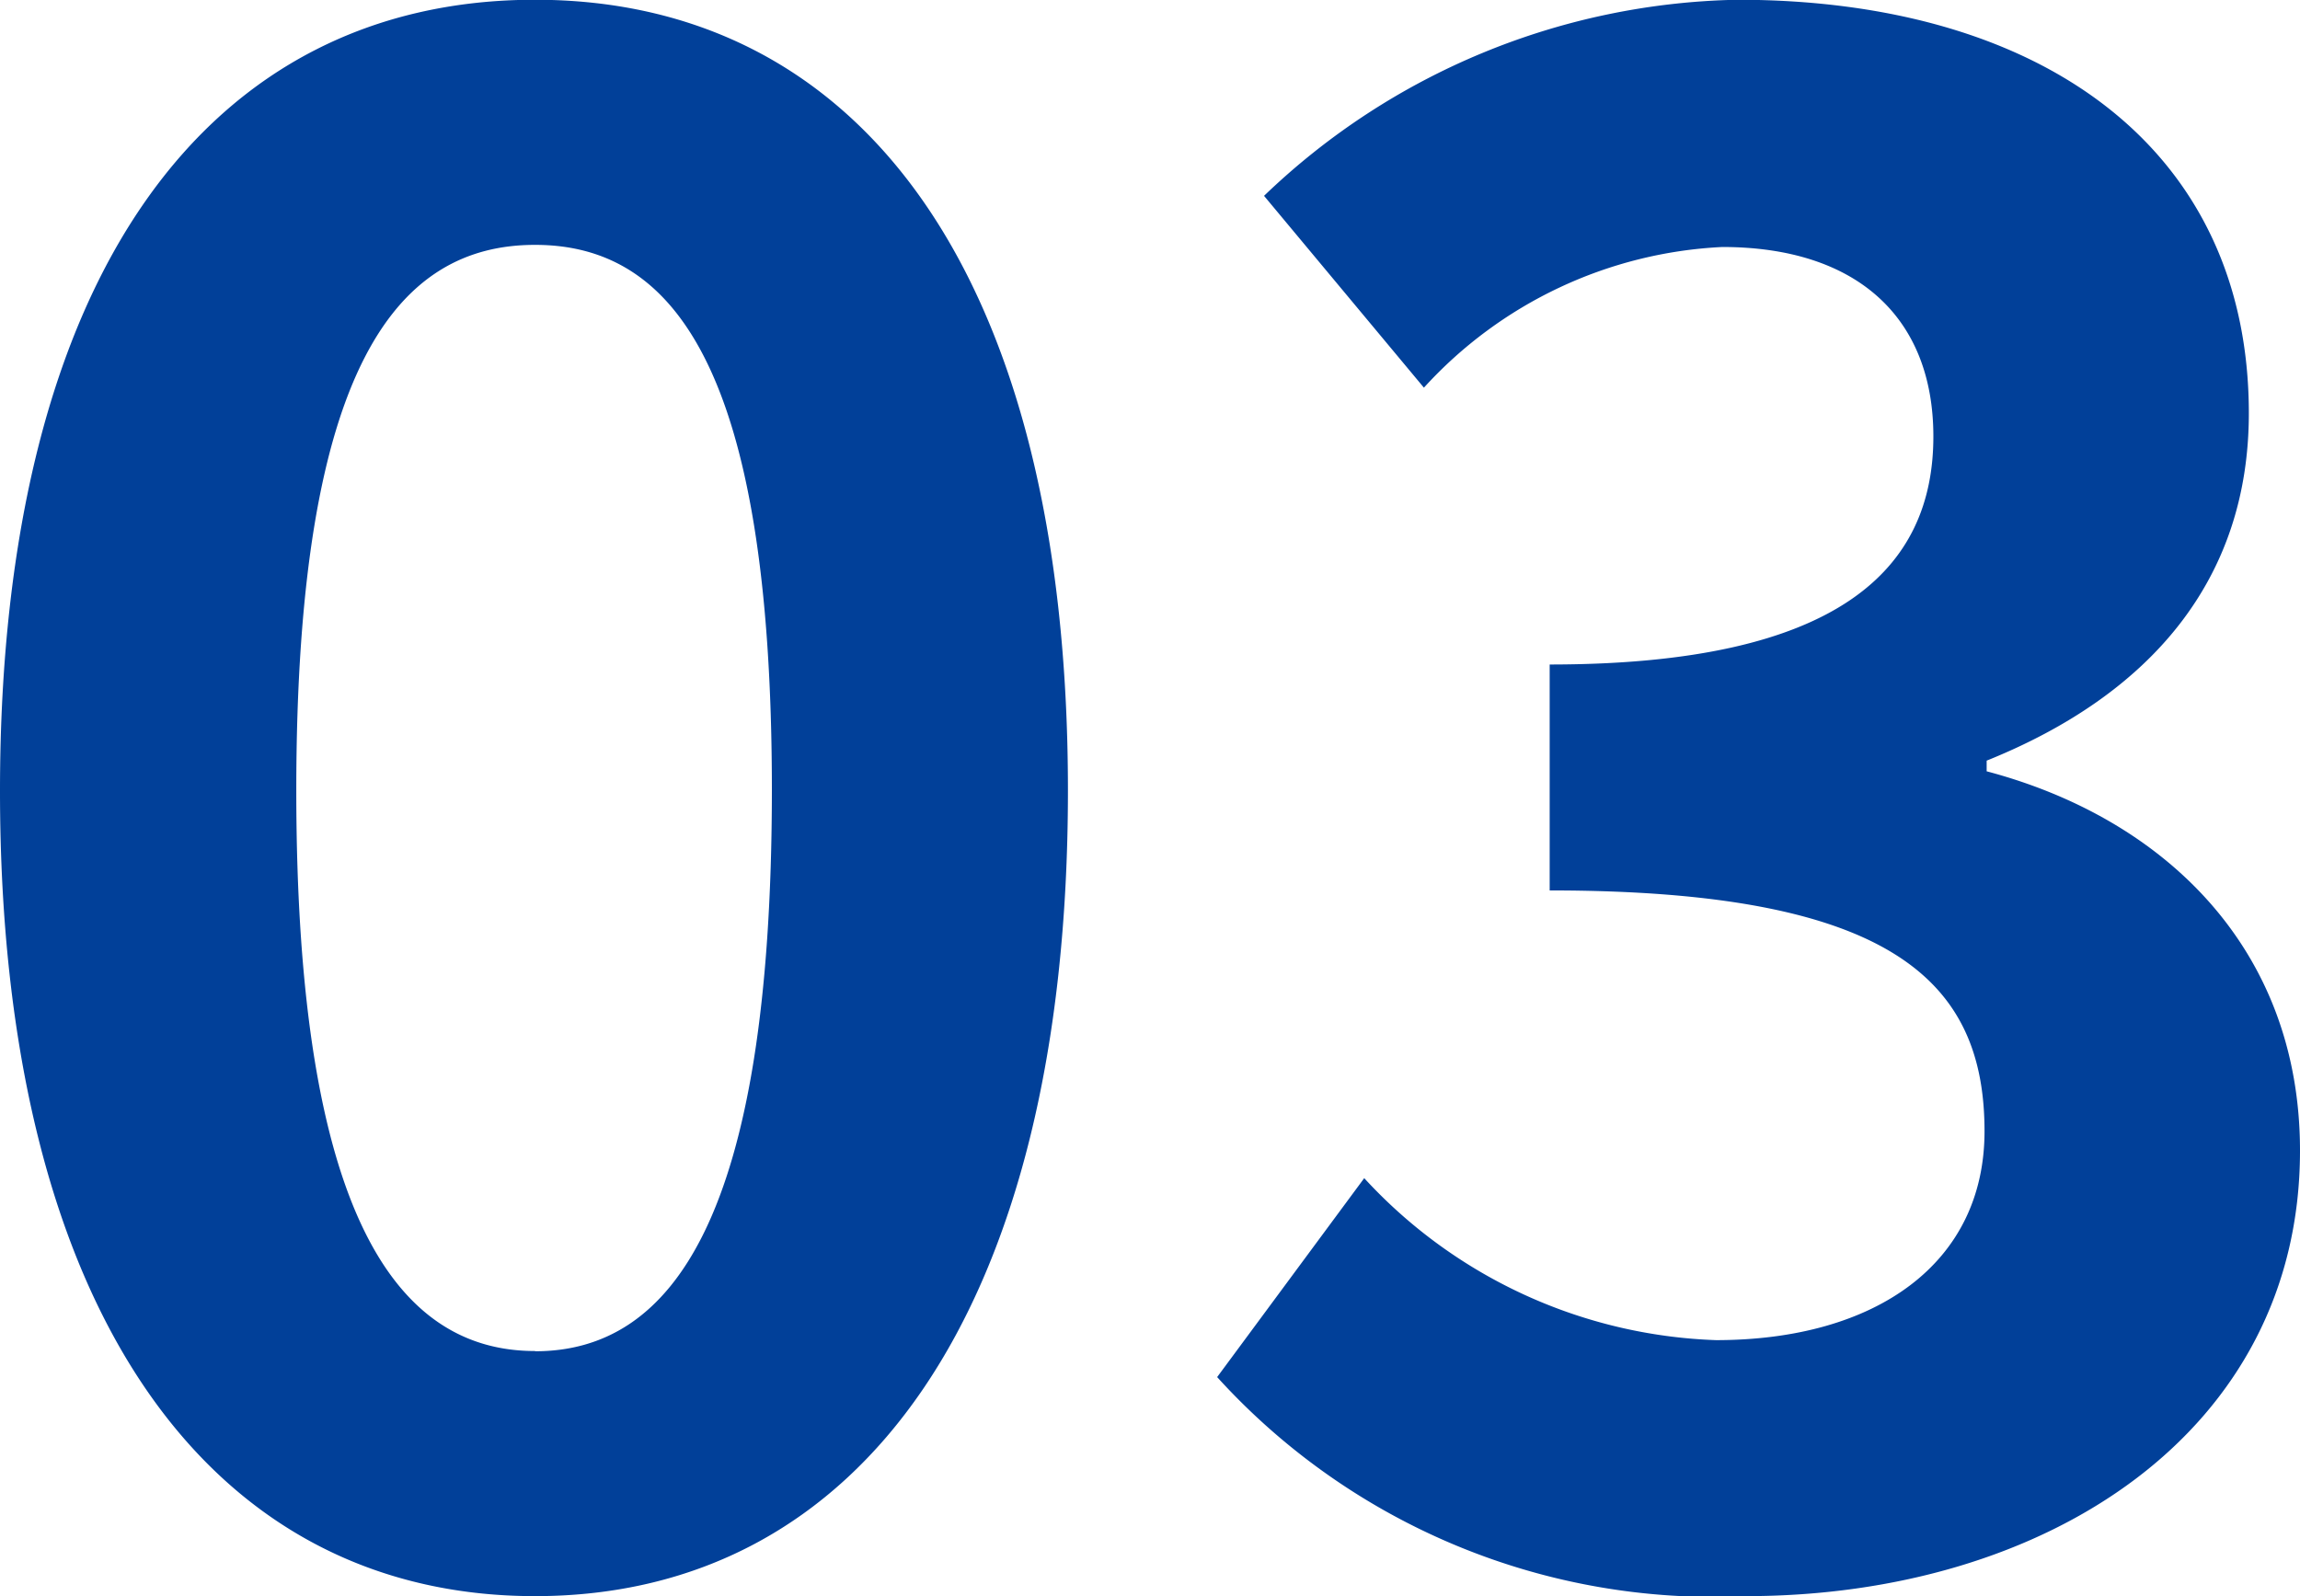
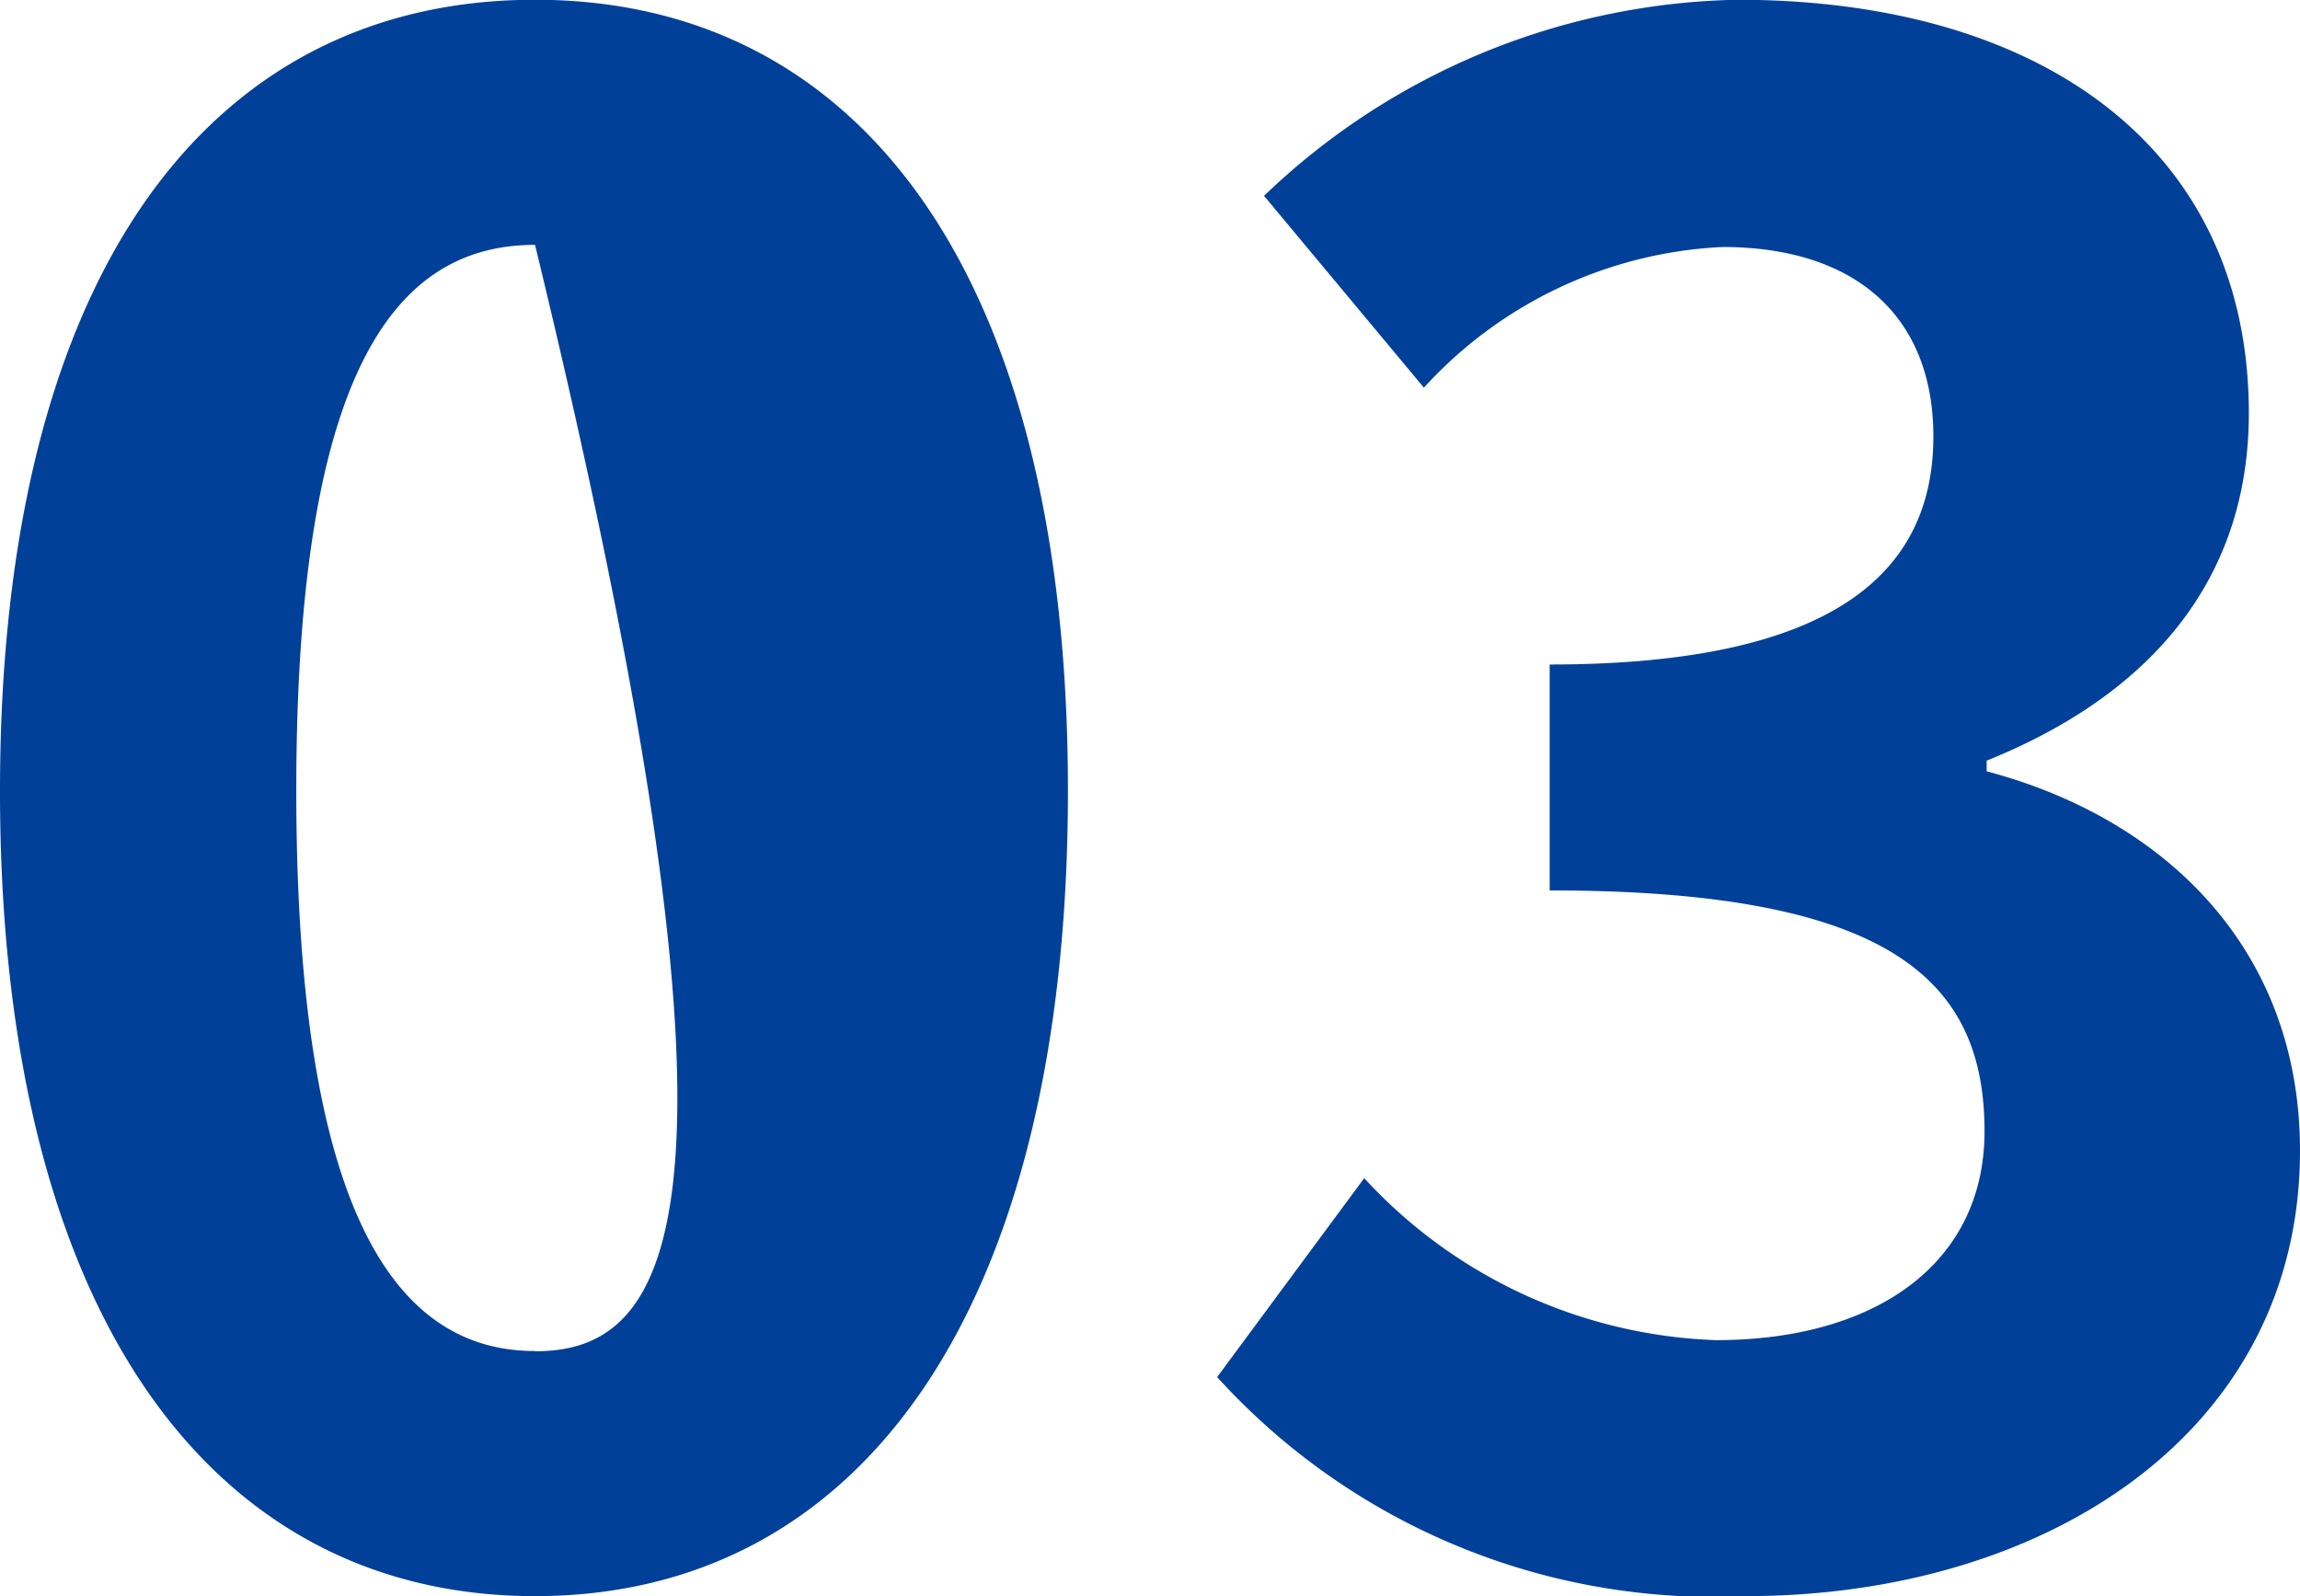
<svg xmlns="http://www.w3.org/2000/svg" width="38.844" height="26.964" viewBox="0 0 38.844 26.964">
-   <path id="checkpoint_num_03" d="M10.62,42.5c5.472,0,9-4.788,9-13.608,0-8.748-3.528-13.356-9-13.356S1.584,20.112,1.584,28.9C1.584,37.716,5.148,42.5,10.62,42.5Zm0-4.14c-2.3,0-4.032-2.232-4.032-9.468,0-7.2,1.728-9.216,4.032-9.216s4,2.016,4,9.216C14.616,36.132,12.924,38.364,10.62,38.364ZM31.068,42.5c5.076,0,9.36-2.772,9.36-7.524,0-3.42-2.3-5.616-5.292-6.408v-.18c2.772-1.116,4.428-3.06,4.428-5.868,0-4.464-3.492-6.984-8.64-6.984a11.855,11.855,0,0,0-7.992,3.312l2.7,3.24a7.288,7.288,0,0,1,5.04-2.376c2.268,0,3.564,1.188,3.564,3.2,0,2.232-1.584,3.852-6.48,3.852v3.816c5.8,0,7.344,1.548,7.344,4.068,0,2.232-1.836,3.528-4.536,3.528a8.463,8.463,0,0,1-5.94-2.736L22.14,38.8A11.325,11.325,0,0,0,31.068,42.5Z" transform="translate(-1.584 -15.54)" fill="#014099" />
+   <path id="checkpoint_num_03" d="M10.62,42.5c5.472,0,9-4.788,9-13.608,0-8.748-3.528-13.356-9-13.356S1.584,20.112,1.584,28.9C1.584,37.716,5.148,42.5,10.62,42.5Zm0-4.14c-2.3,0-4.032-2.232-4.032-9.468,0-7.2,1.728-9.216,4.032-9.216C14.616,36.132,12.924,38.364,10.62,38.364ZM31.068,42.5c5.076,0,9.36-2.772,9.36-7.524,0-3.42-2.3-5.616-5.292-6.408v-.18c2.772-1.116,4.428-3.06,4.428-5.868,0-4.464-3.492-6.984-8.64-6.984a11.855,11.855,0,0,0-7.992,3.312l2.7,3.24a7.288,7.288,0,0,1,5.04-2.376c2.268,0,3.564,1.188,3.564,3.2,0,2.232-1.584,3.852-6.48,3.852v3.816c5.8,0,7.344,1.548,7.344,4.068,0,2.232-1.836,3.528-4.536,3.528a8.463,8.463,0,0,1-5.94-2.736L22.14,38.8A11.325,11.325,0,0,0,31.068,42.5Z" transform="translate(-1.584 -15.54)" fill="#014099" />
</svg>